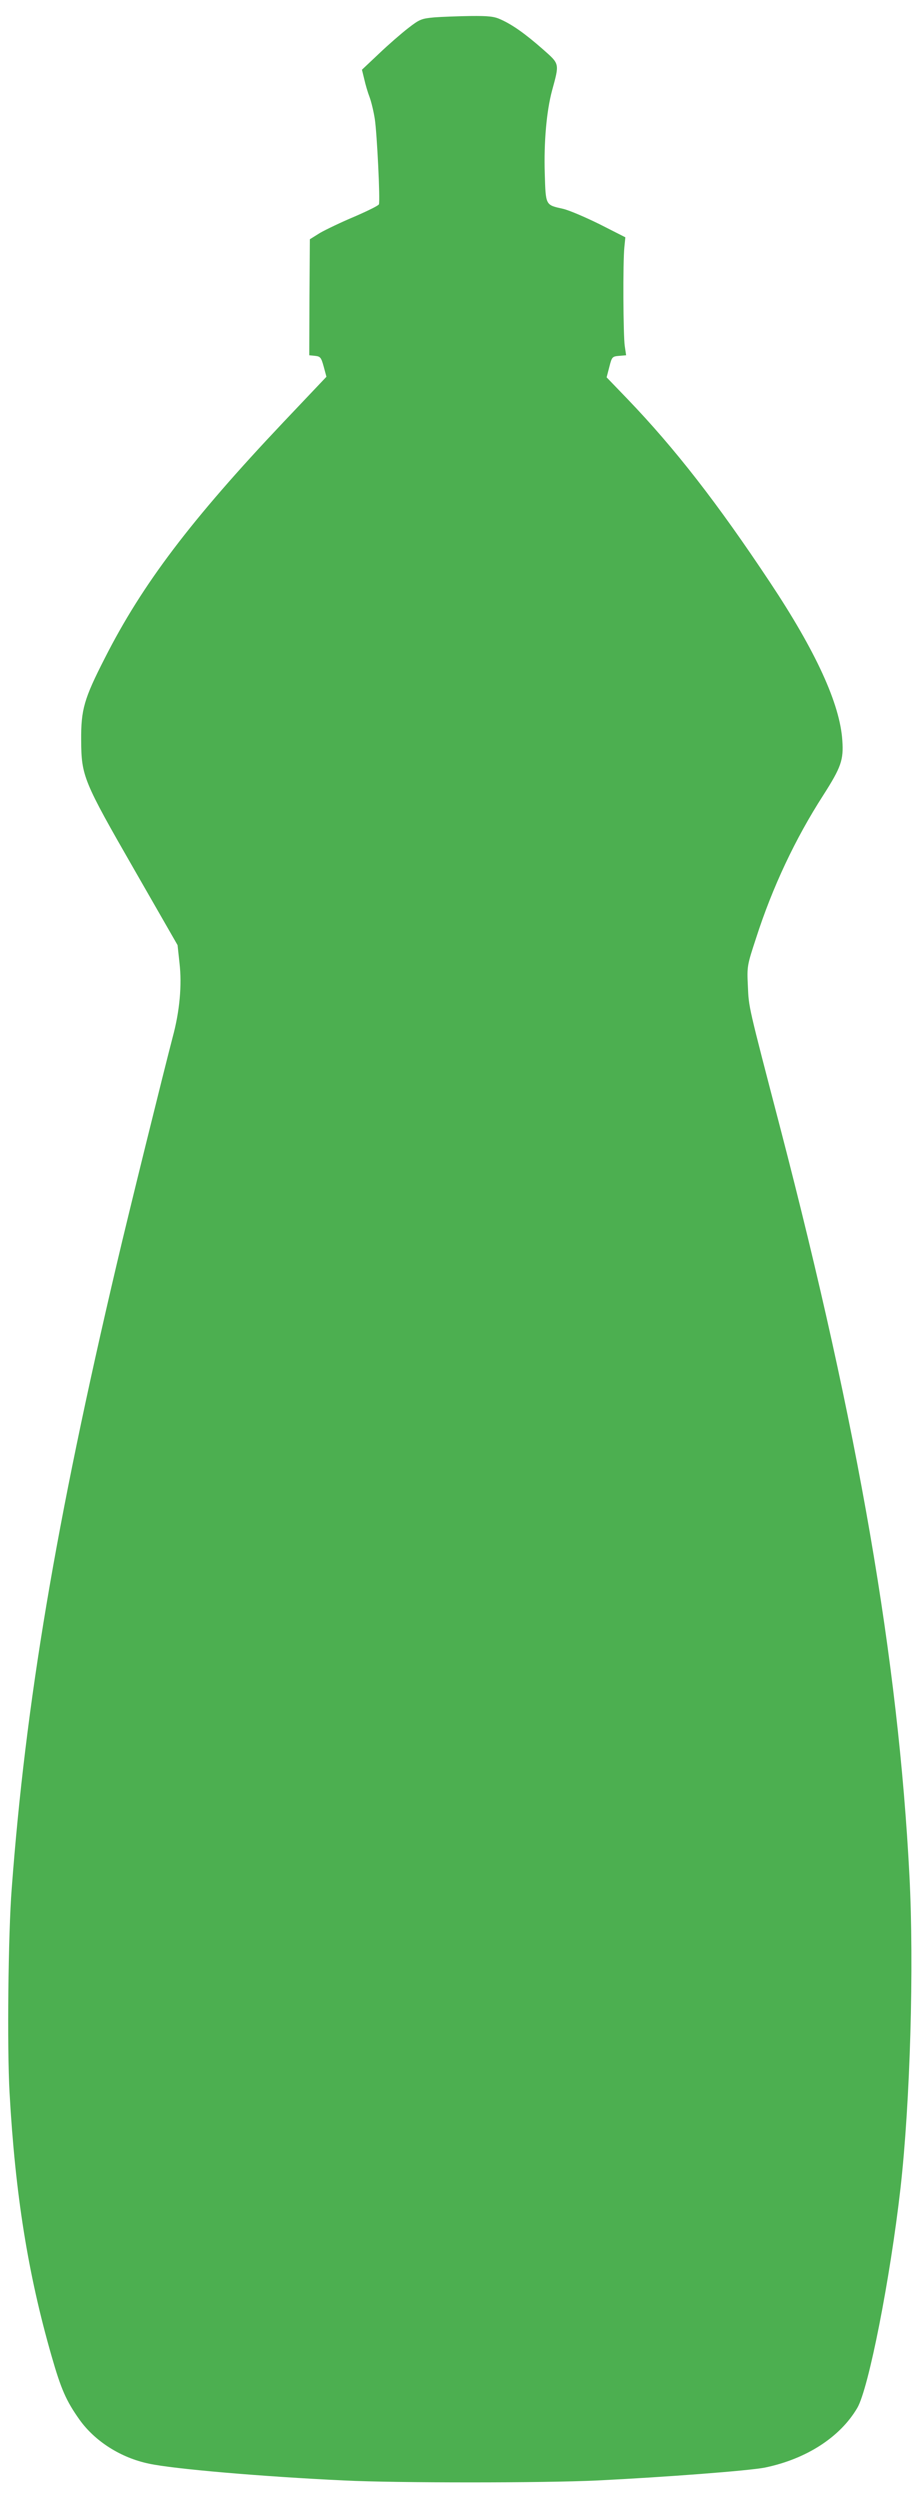
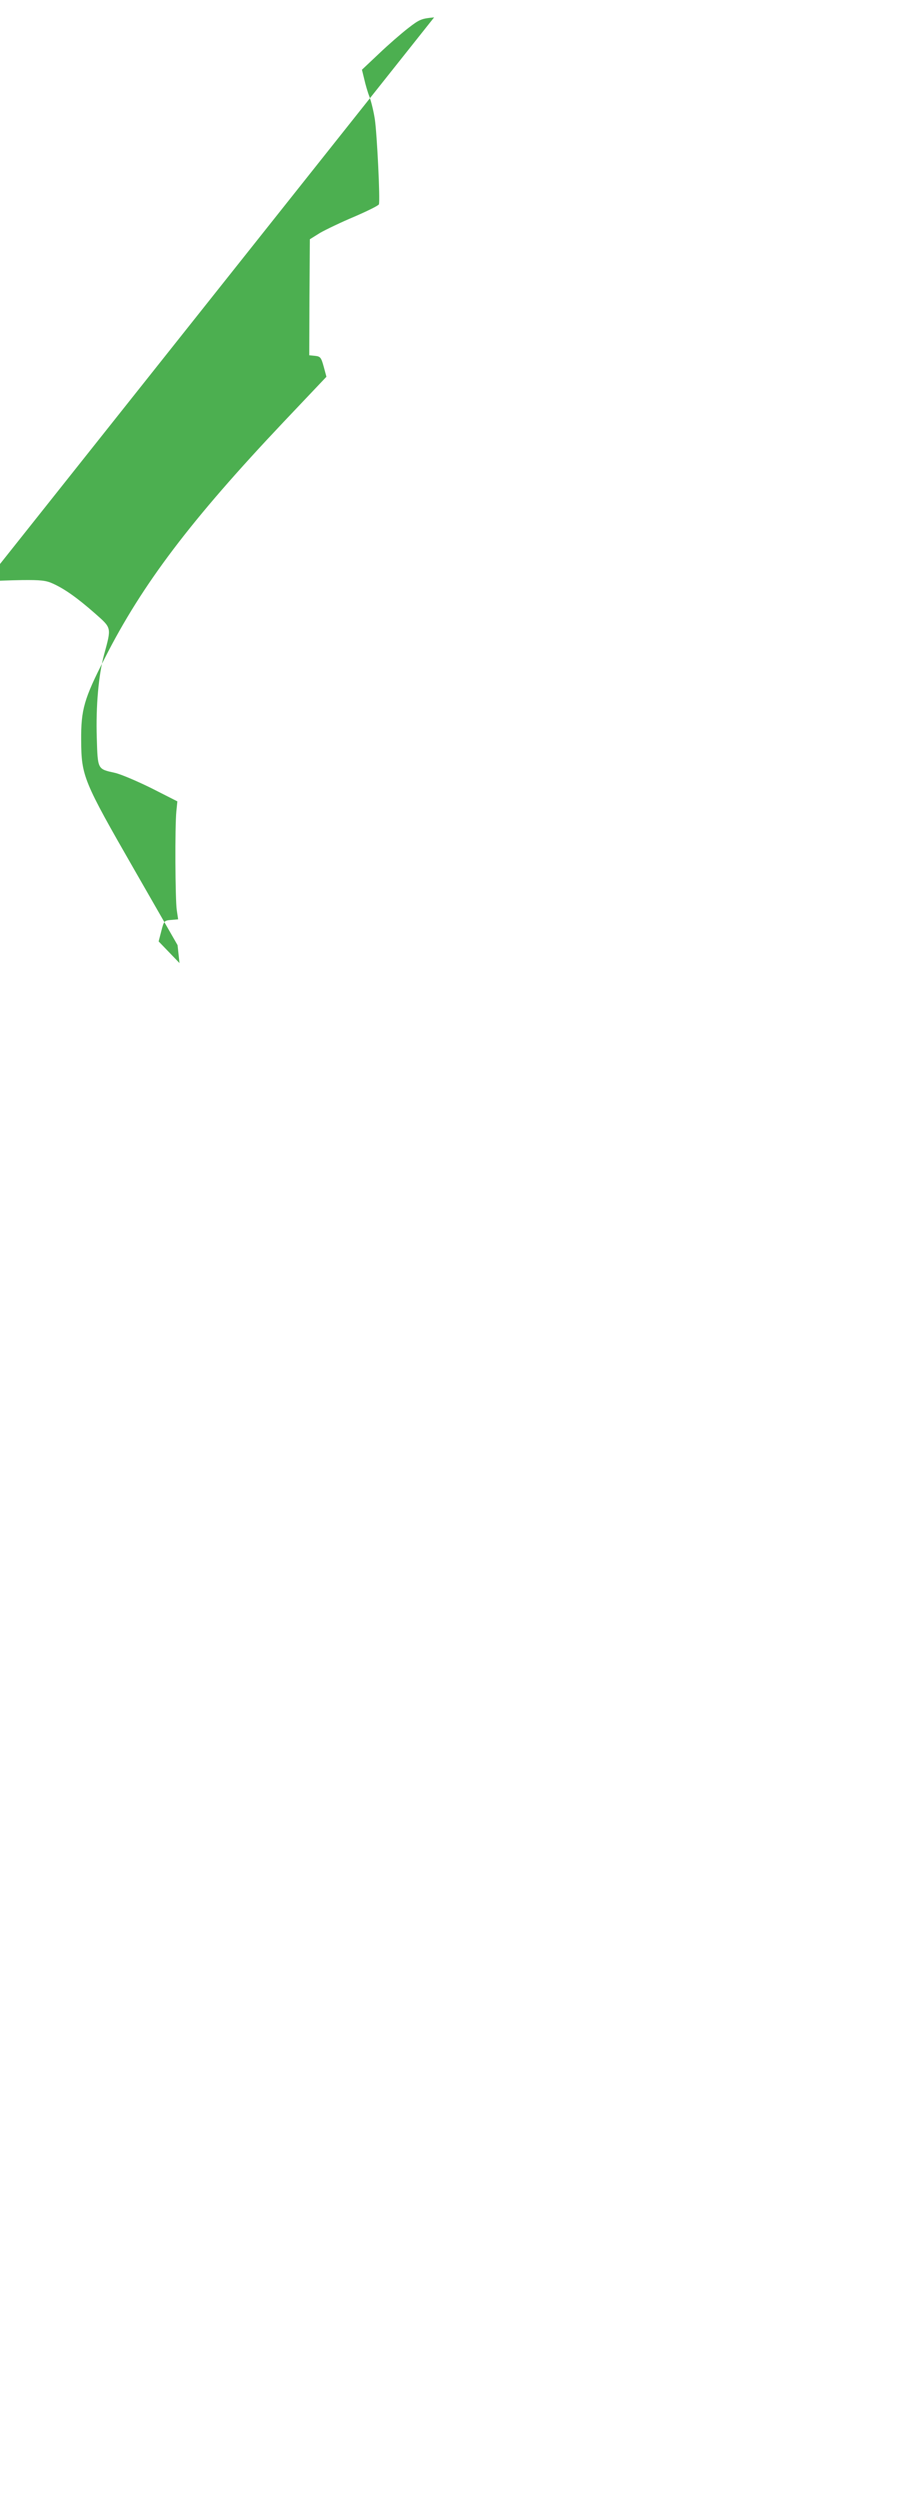
<svg xmlns="http://www.w3.org/2000/svg" version="1.0" width="471pt" height="1280pt" viewBox="0 0 471 1280" preserveAspectRatio="xMidYMid meet">
  <g transform="translate(0,1280) scale(0.1,-0.1)" fill="#4caf50" stroke="none">
-     <path d="M2225 12711 c-65 -6 -75 -10 -133 -55 -35 -27 -103 -86 -150 -131 l-87 -82 12 -49 c6 -27 18 -68 27 -91 9 -24 21 -74 27 -113 11 -72 28 -416 21 -436 -1 -6 -58 -34 -125 -63 -67 -28 -146 -66 -176 -83 l-53 -33 -2 -297 -1 -297 30 -3 c27 -3 31 -8 44 -55 l14 -52 -221 -233 c-473 -500 -722 -828 -914 -1206 -108 -211 -123 -265 -122 -422 1 -184 11 -208 273 -664 l221 -385 10 -92 c13 -113 1 -246 -35 -379 -46 -176 -226 -903 -286 -1159 -314 -1334 -468 -2252 -539 -3201 -18 -230 -24 -816 -11 -1045 29 -519 94 -926 215 -1347 49 -171 75 -230 143 -326 79 -111 212 -196 357 -226 125 -27 577 -66 1001 -86 271 -13 1019 -13 1295 0 348 17 779 50 860 66 213 44 386 156 474 306 58 100 168 659 221 1123 50 442 70 1139 46 1601 -57 1106 -262 2292 -661 3825 -167 640 -162 619 -167 729 -5 103 -4 107 42 247 84 261 201 509 344 731 92 144 105 181 98 281 -12 187 -136 457 -371 810 -269 405 -487 685 -730 938 l-107 111 14 54 c13 51 15 53 50 56 l36 3 -7 47 c-8 54 -10 431 -2 507 l5 50 -132 67 c-73 36 -157 72 -188 79 -90 20 -88 16 -93 180 -5 161 9 319 37 424 39 143 40 136 -47 213 -90 79 -155 125 -215 152 -34 16 -63 19 -157 18 -63 -1 -147 -4 -185 -7z" />
+     <path d="M2225 12711 c-65 -6 -75 -10 -133 -55 -35 -27 -103 -86 -150 -131 l-87 -82 12 -49 c6 -27 18 -68 27 -91 9 -24 21 -74 27 -113 11 -72 28 -416 21 -436 -1 -6 -58 -34 -125 -63 -67 -28 -146 -66 -176 -83 l-53 -33 -2 -297 -1 -297 30 -3 c27 -3 31 -8 44 -55 l14 -52 -221 -233 c-473 -500 -722 -828 -914 -1206 -108 -211 -123 -265 -122 -422 1 -184 11 -208 273 -664 l221 -385 10 -92 l-107 111 14 54 c13 51 15 53 50 56 l36 3 -7 47 c-8 54 -10 431 -2 507 l5 50 -132 67 c-73 36 -157 72 -188 79 -90 20 -88 16 -93 180 -5 161 9 319 37 424 39 143 40 136 -47 213 -90 79 -155 125 -215 152 -34 16 -63 19 -157 18 -63 -1 -147 -4 -185 -7z" />
  </g>
</svg>